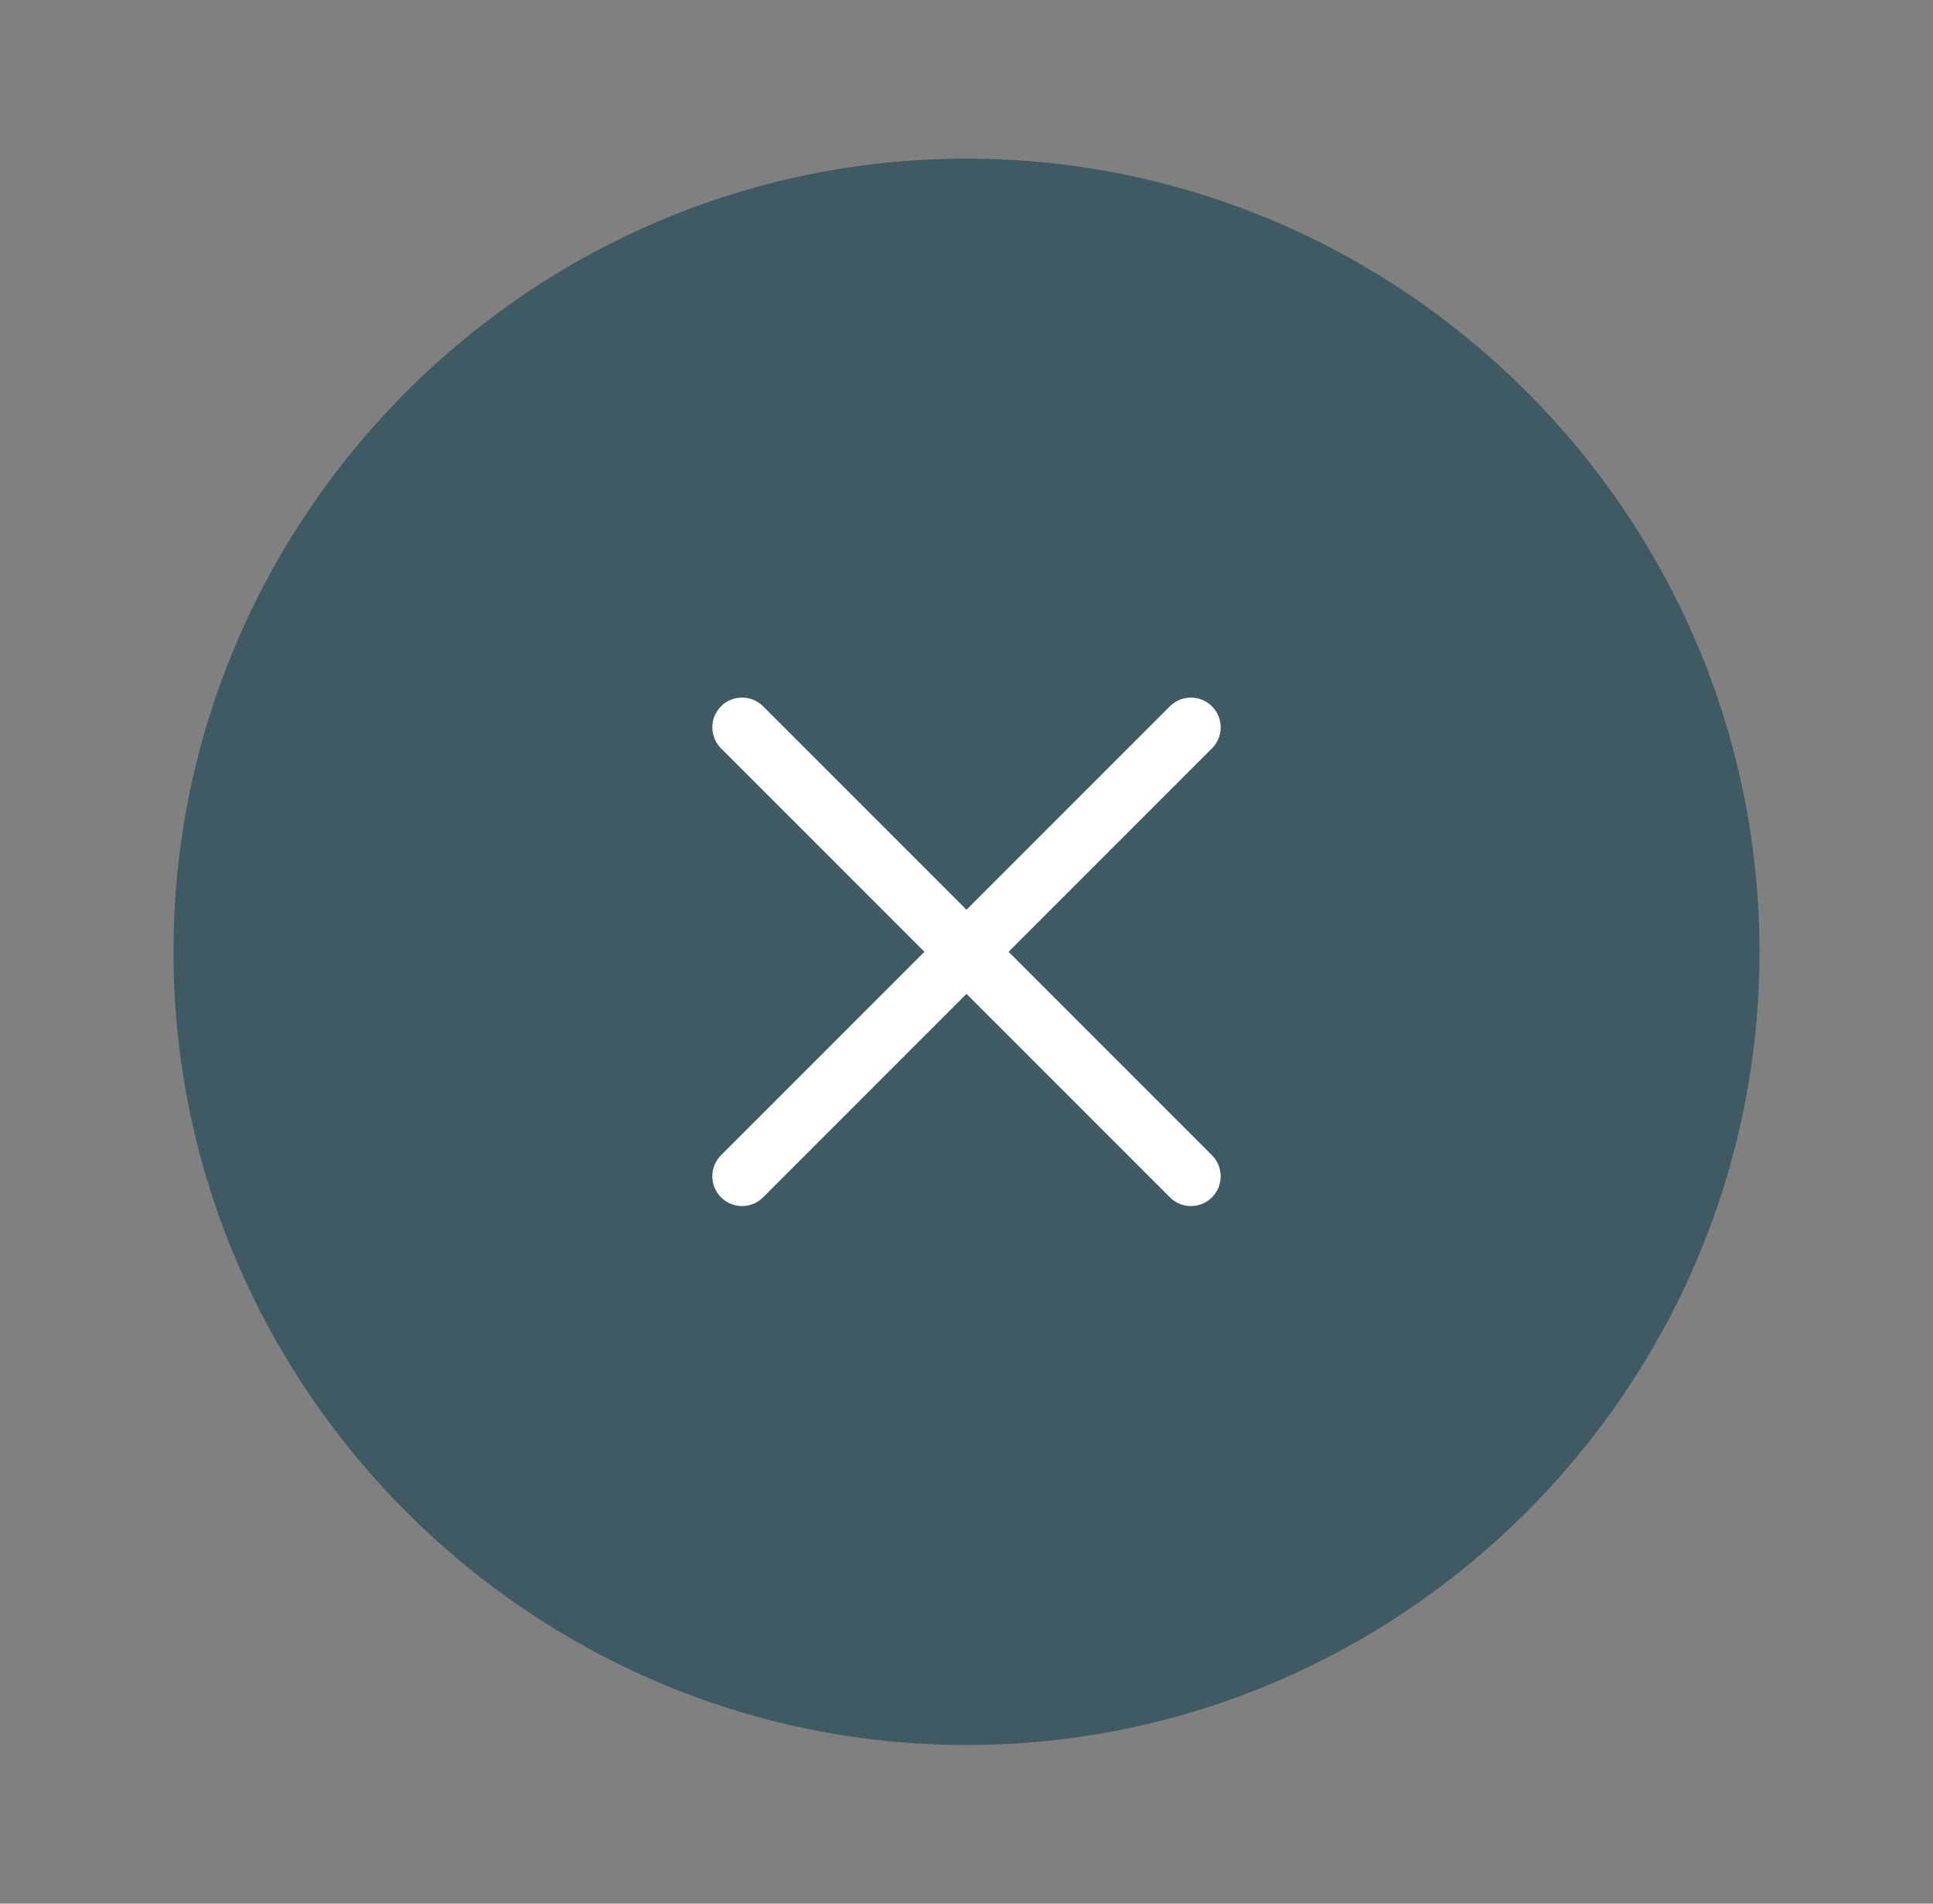
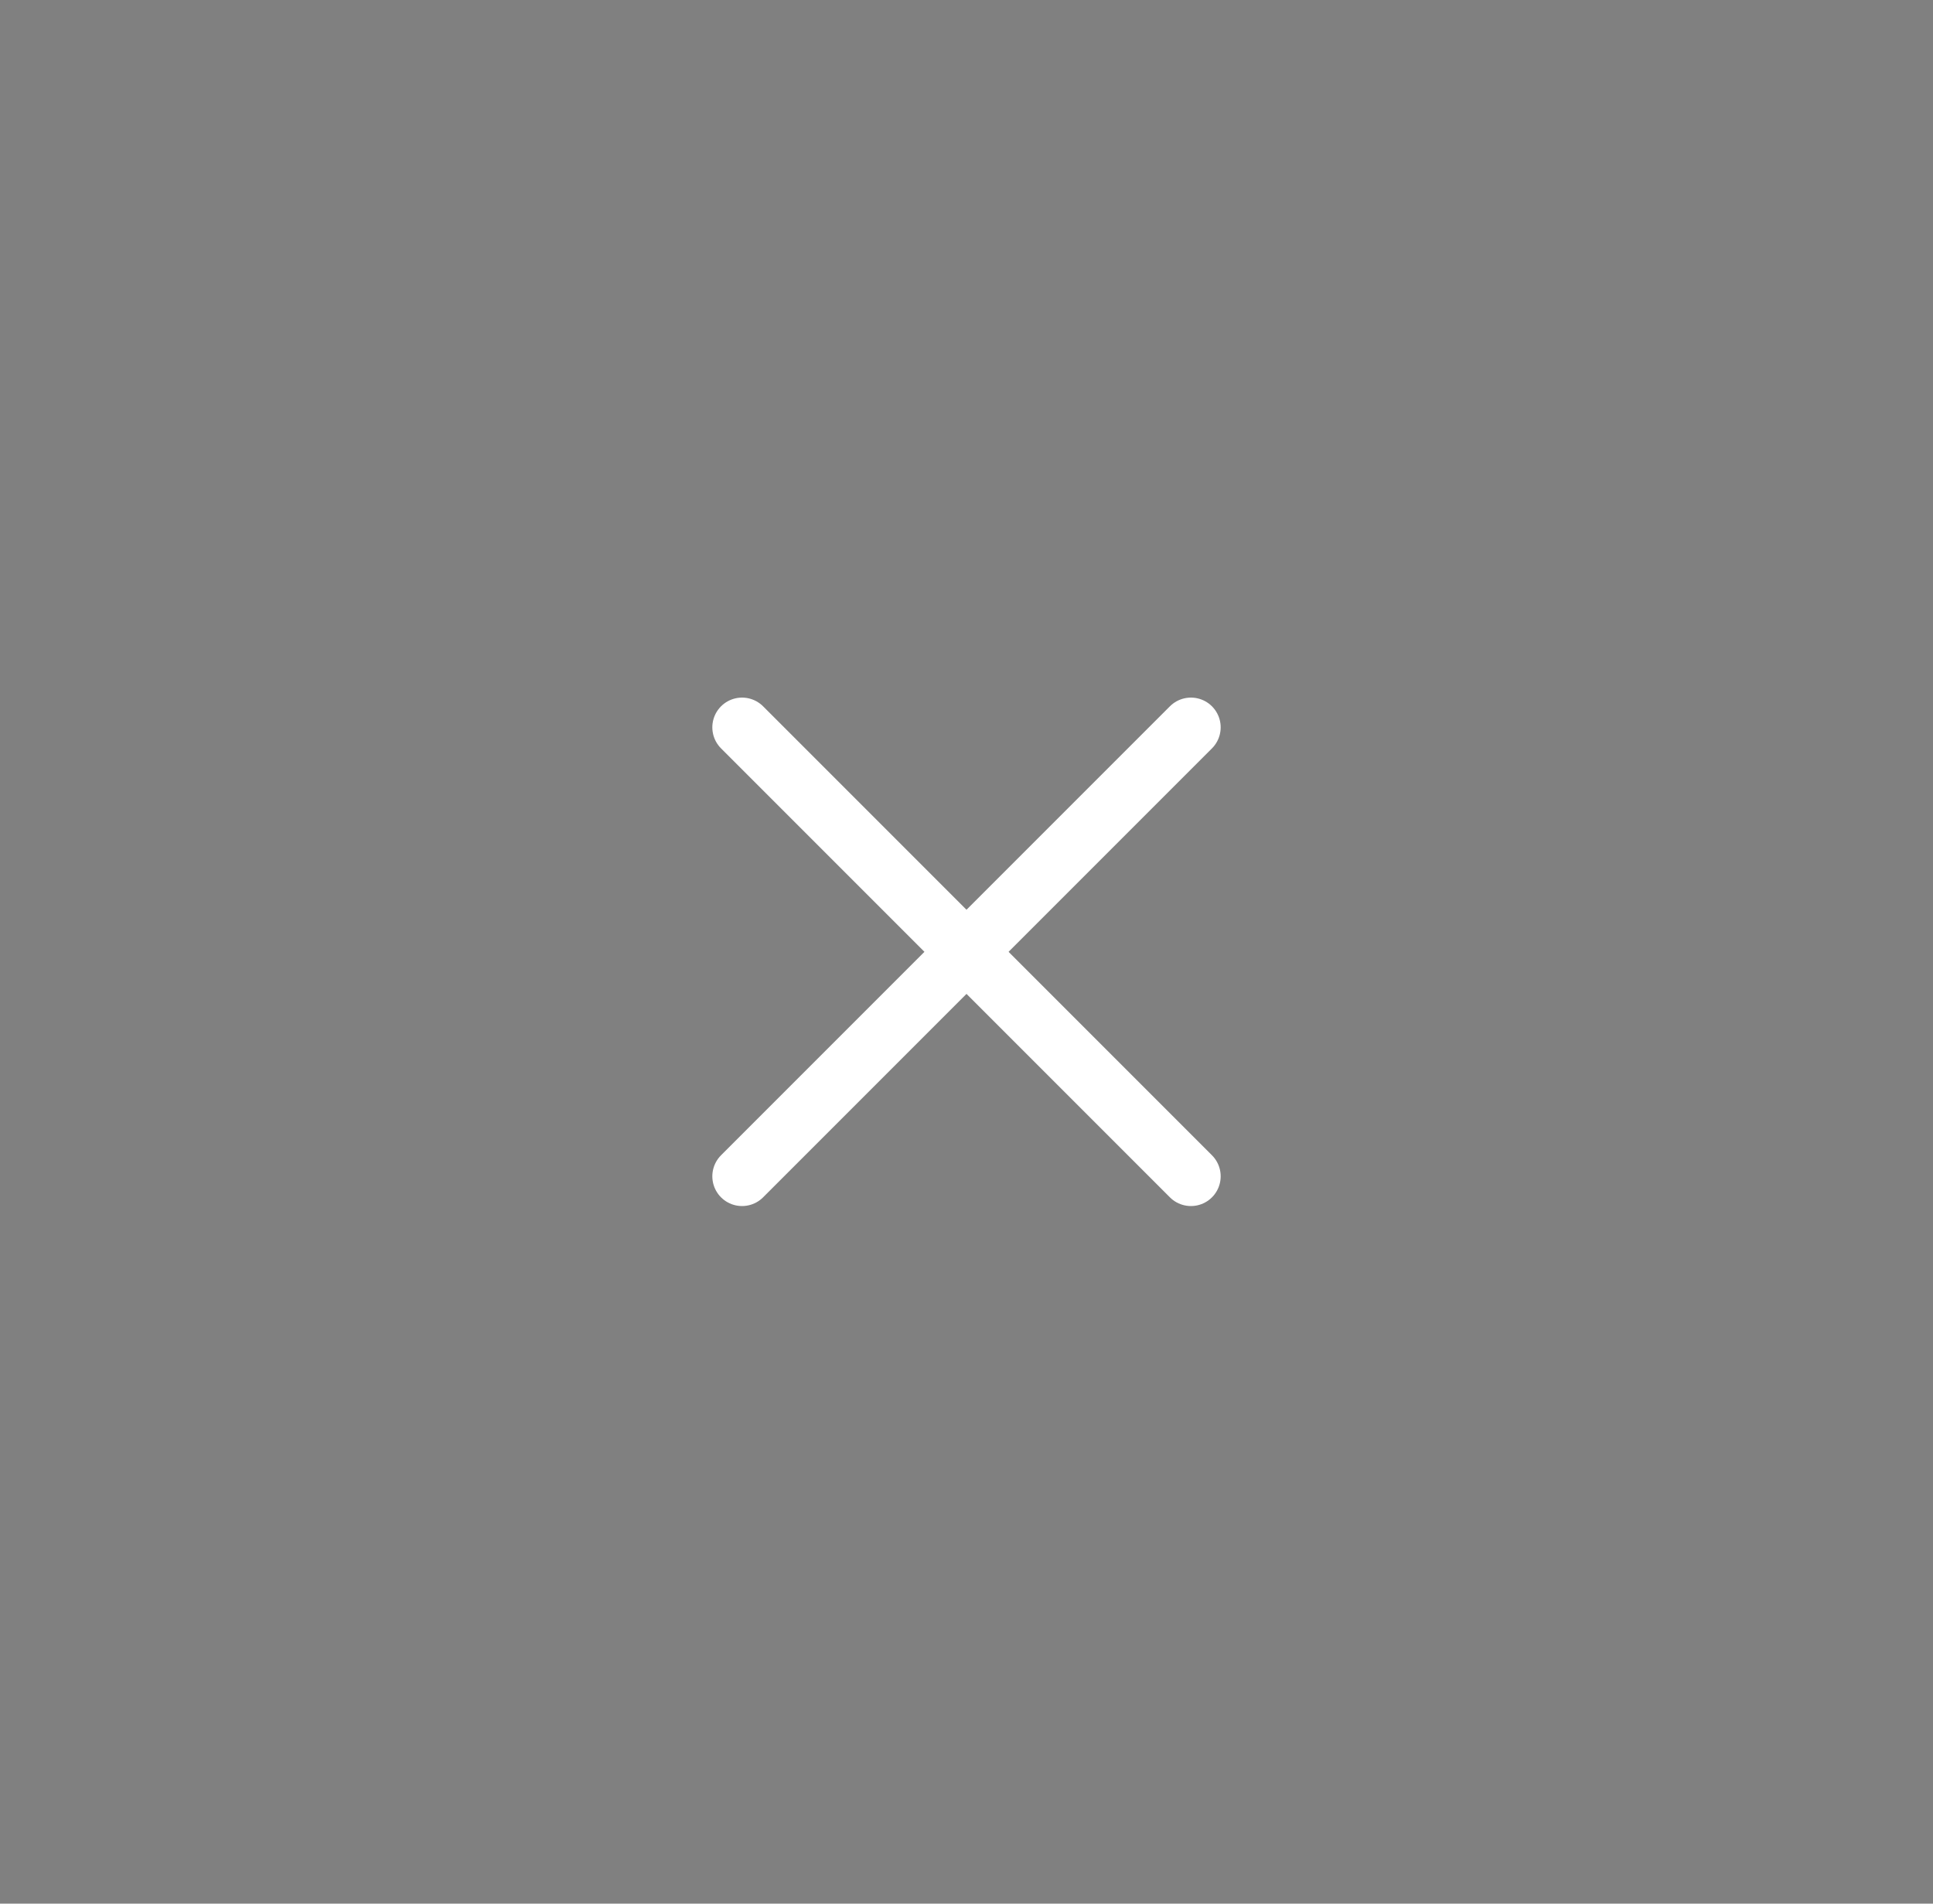
<svg xmlns="http://www.w3.org/2000/svg" width="65" height="64" viewBox="0 0 65 64" fill="none">
  <rect x="0" y="0" width="65" height="64" fill="#808080" stroke="none" />
-   <path d="M32.5 58.667C47.166 58.667 59.166 46.667 59.166 32C59.166 17.333 47.166 5.333 32.5 5.333C17.833 5.333 5.833 17.333 5.833 32C5.833 46.667 17.833 58.667 32.5 58.667Z" fill="#405A63" />
  <path d="M24.953 39.547L40.047 24.453" stroke="white" stroke-width="2" stroke-linecap="round" stroke-linejoin="round" />
  <path d="M40.047 39.547L24.953 24.453" stroke="white" stroke-width="2" stroke-linecap="round" stroke-linejoin="round" />
</svg>